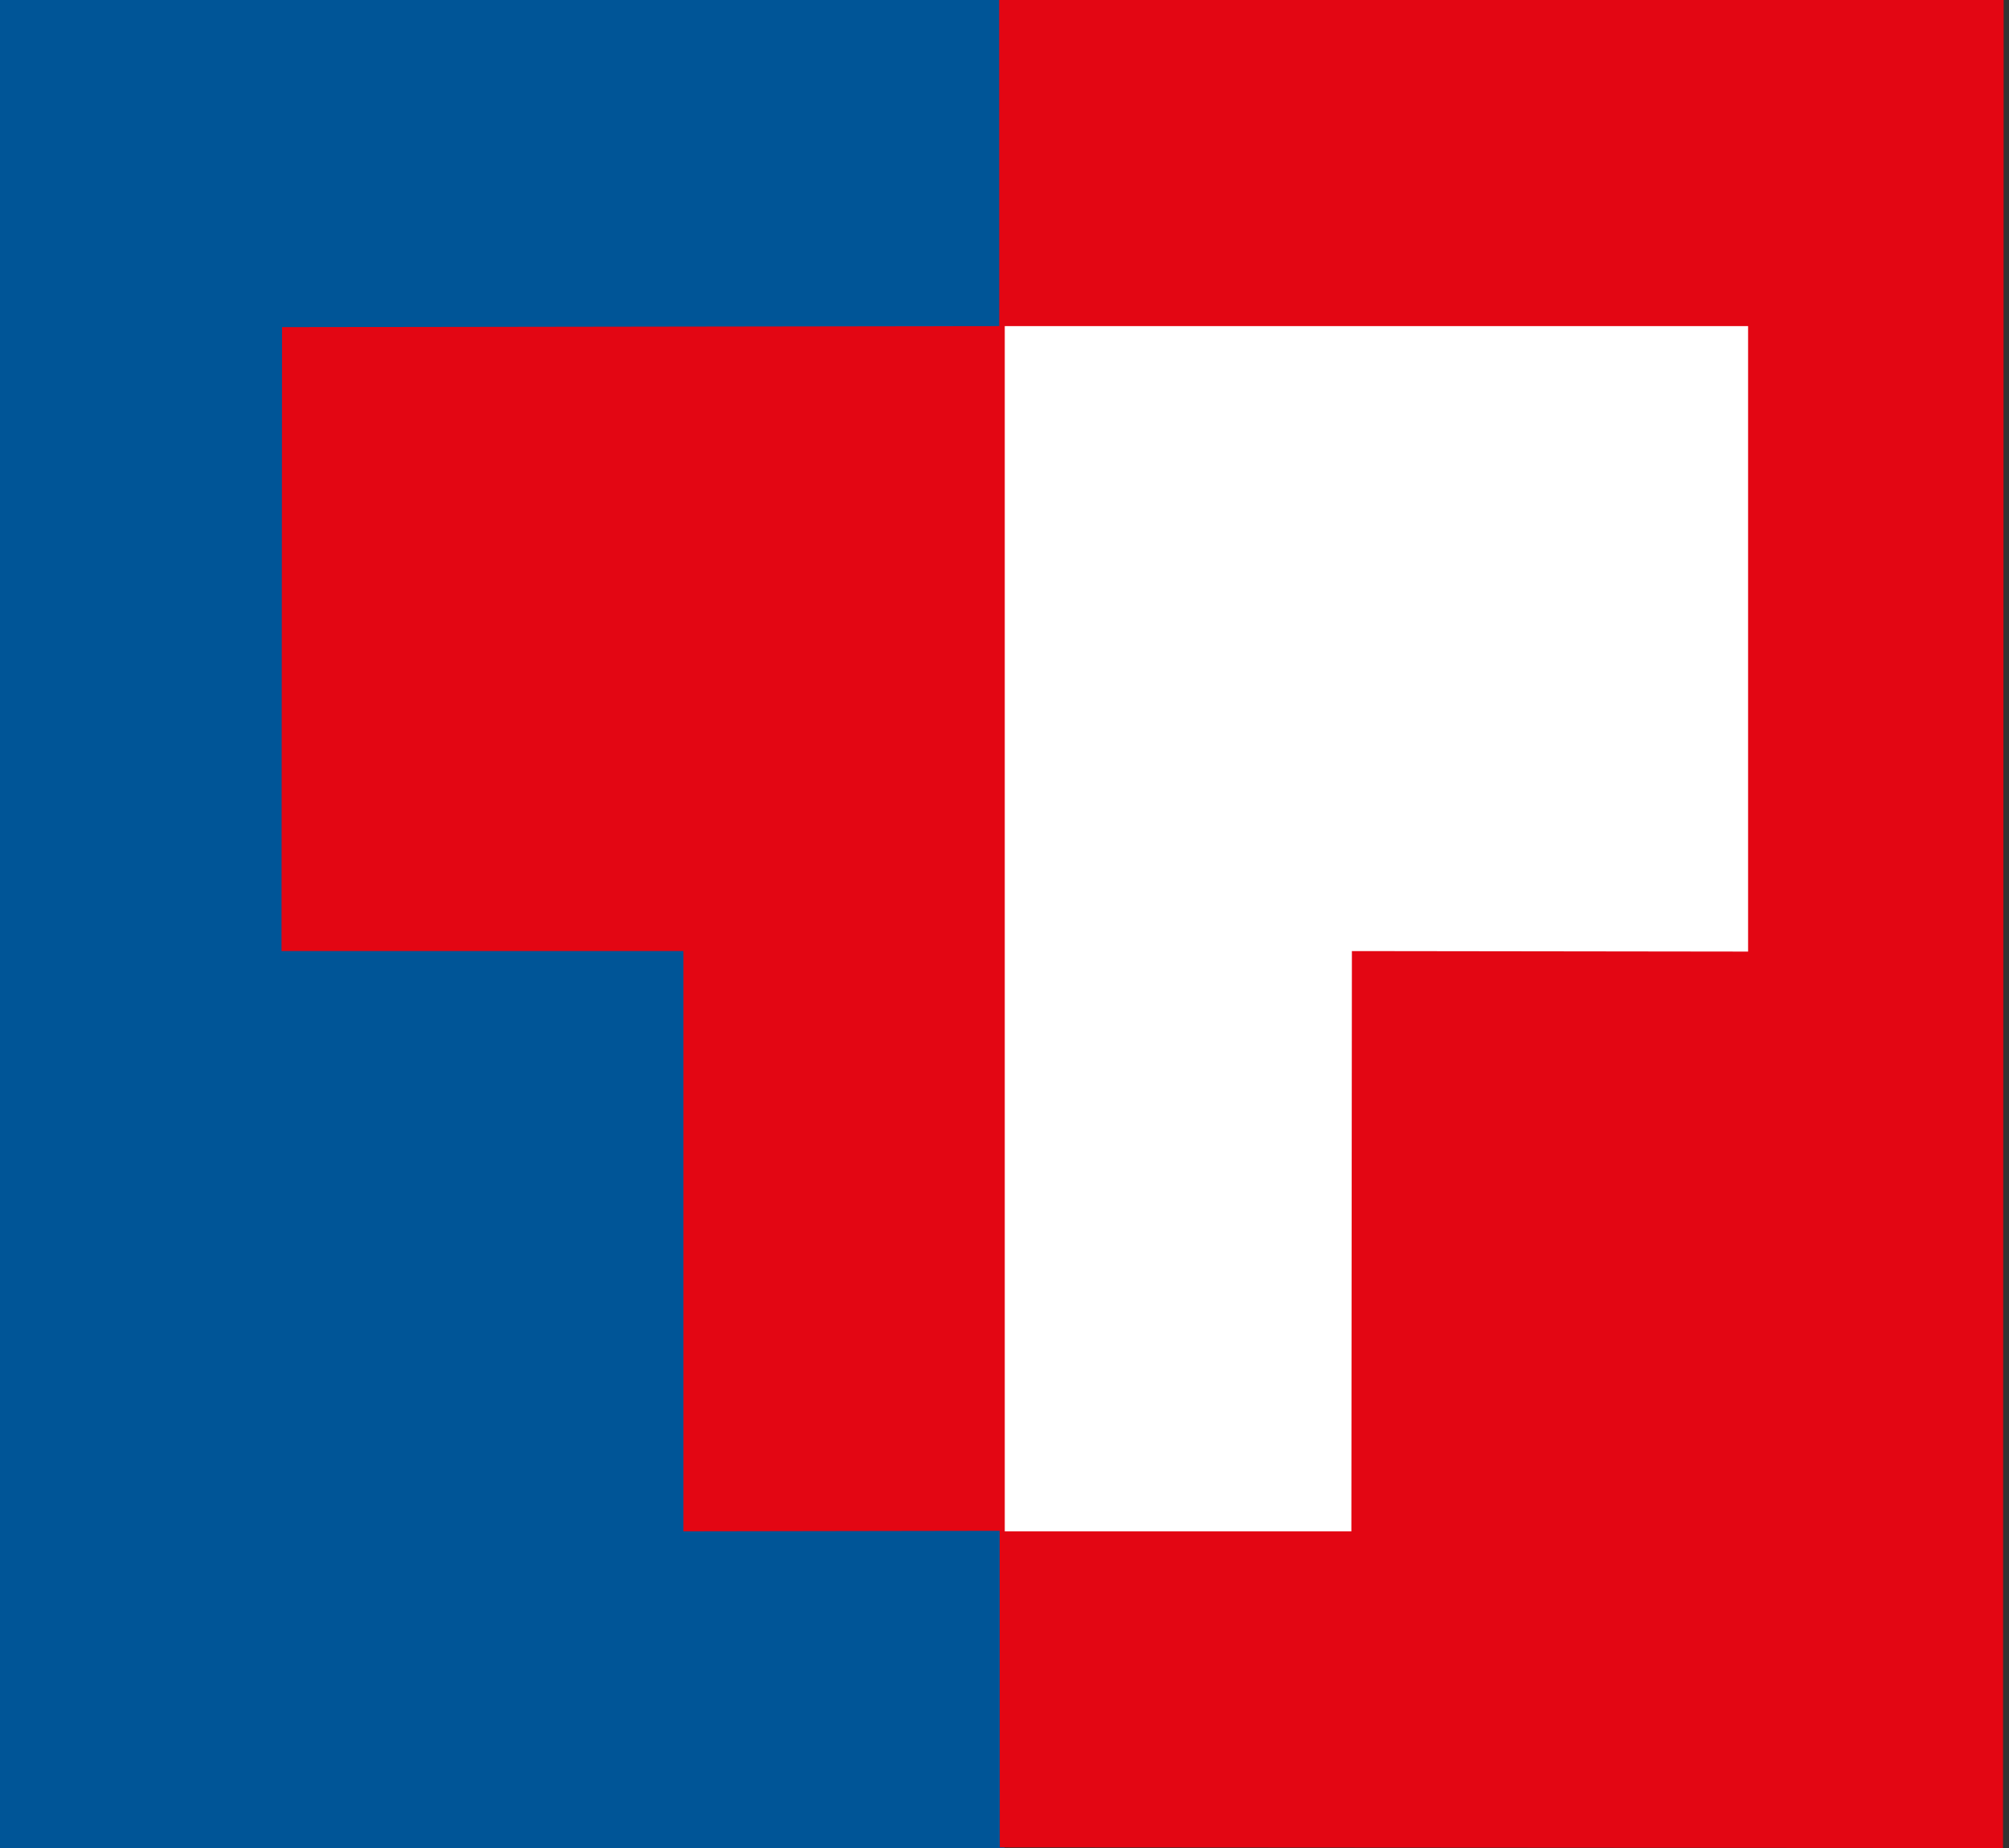
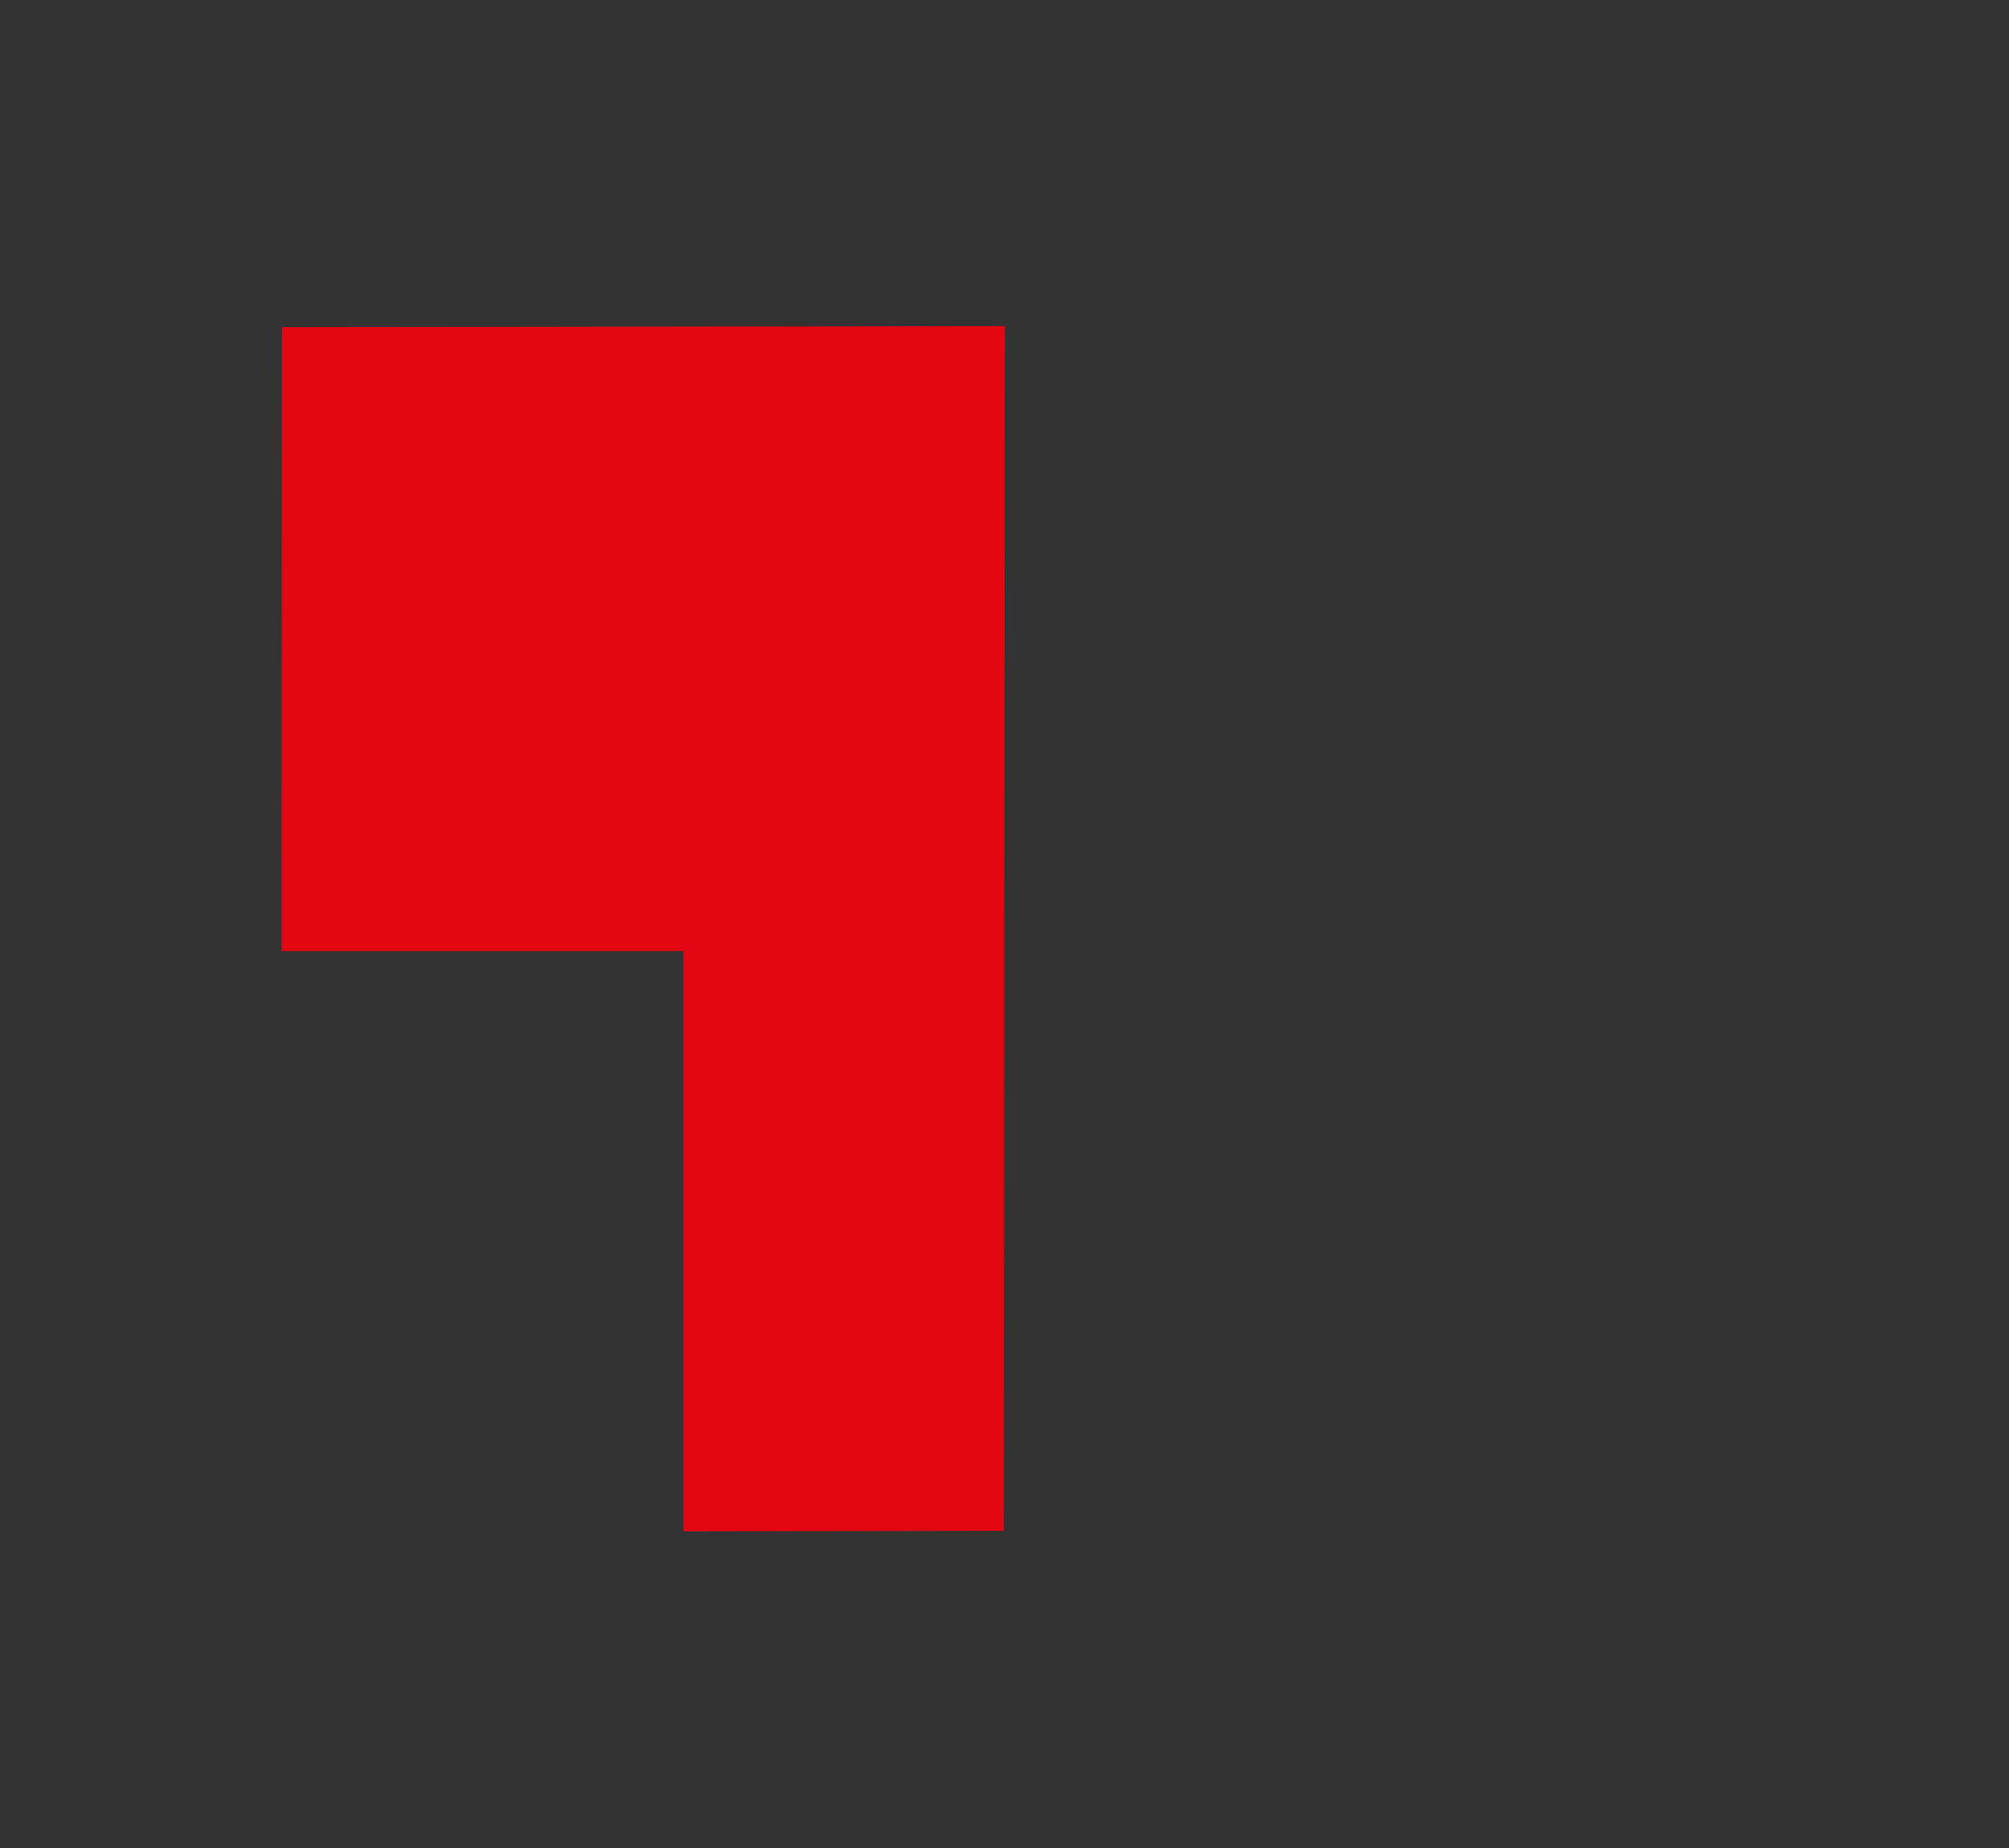
<svg xmlns="http://www.w3.org/2000/svg" width="100" height="92" viewBox="0 0 100 92" fill="none">
  <rect x="0" y="0" width="100" height="92" fill="#333333" stroke="none" />
-   <path fill-rule="evenodd" clip-rule="evenodd" d="M0 0H50V92H0V0Z" fill="#005597" />
-   <path fill-rule="evenodd" clip-rule="evenodd" d="M99.733 0L99.702 92L49.764 91.969L49.733 0H99.733Z" fill="#E30613" />
  <path fill-rule="evenodd" clip-rule="evenodd" d="M14.039 16.286L50.013 16.235L49.961 76.209L34.016 76.235V47.348H14.013L14.039 16.286Z" fill="#E30613" />
-   <path fill-rule="evenodd" clip-rule="evenodd" d="M87.013 16.235V47.373L67.292 47.348L67.266 76.235H50.013V16.235H87.013Z" fill="white" />
</svg>